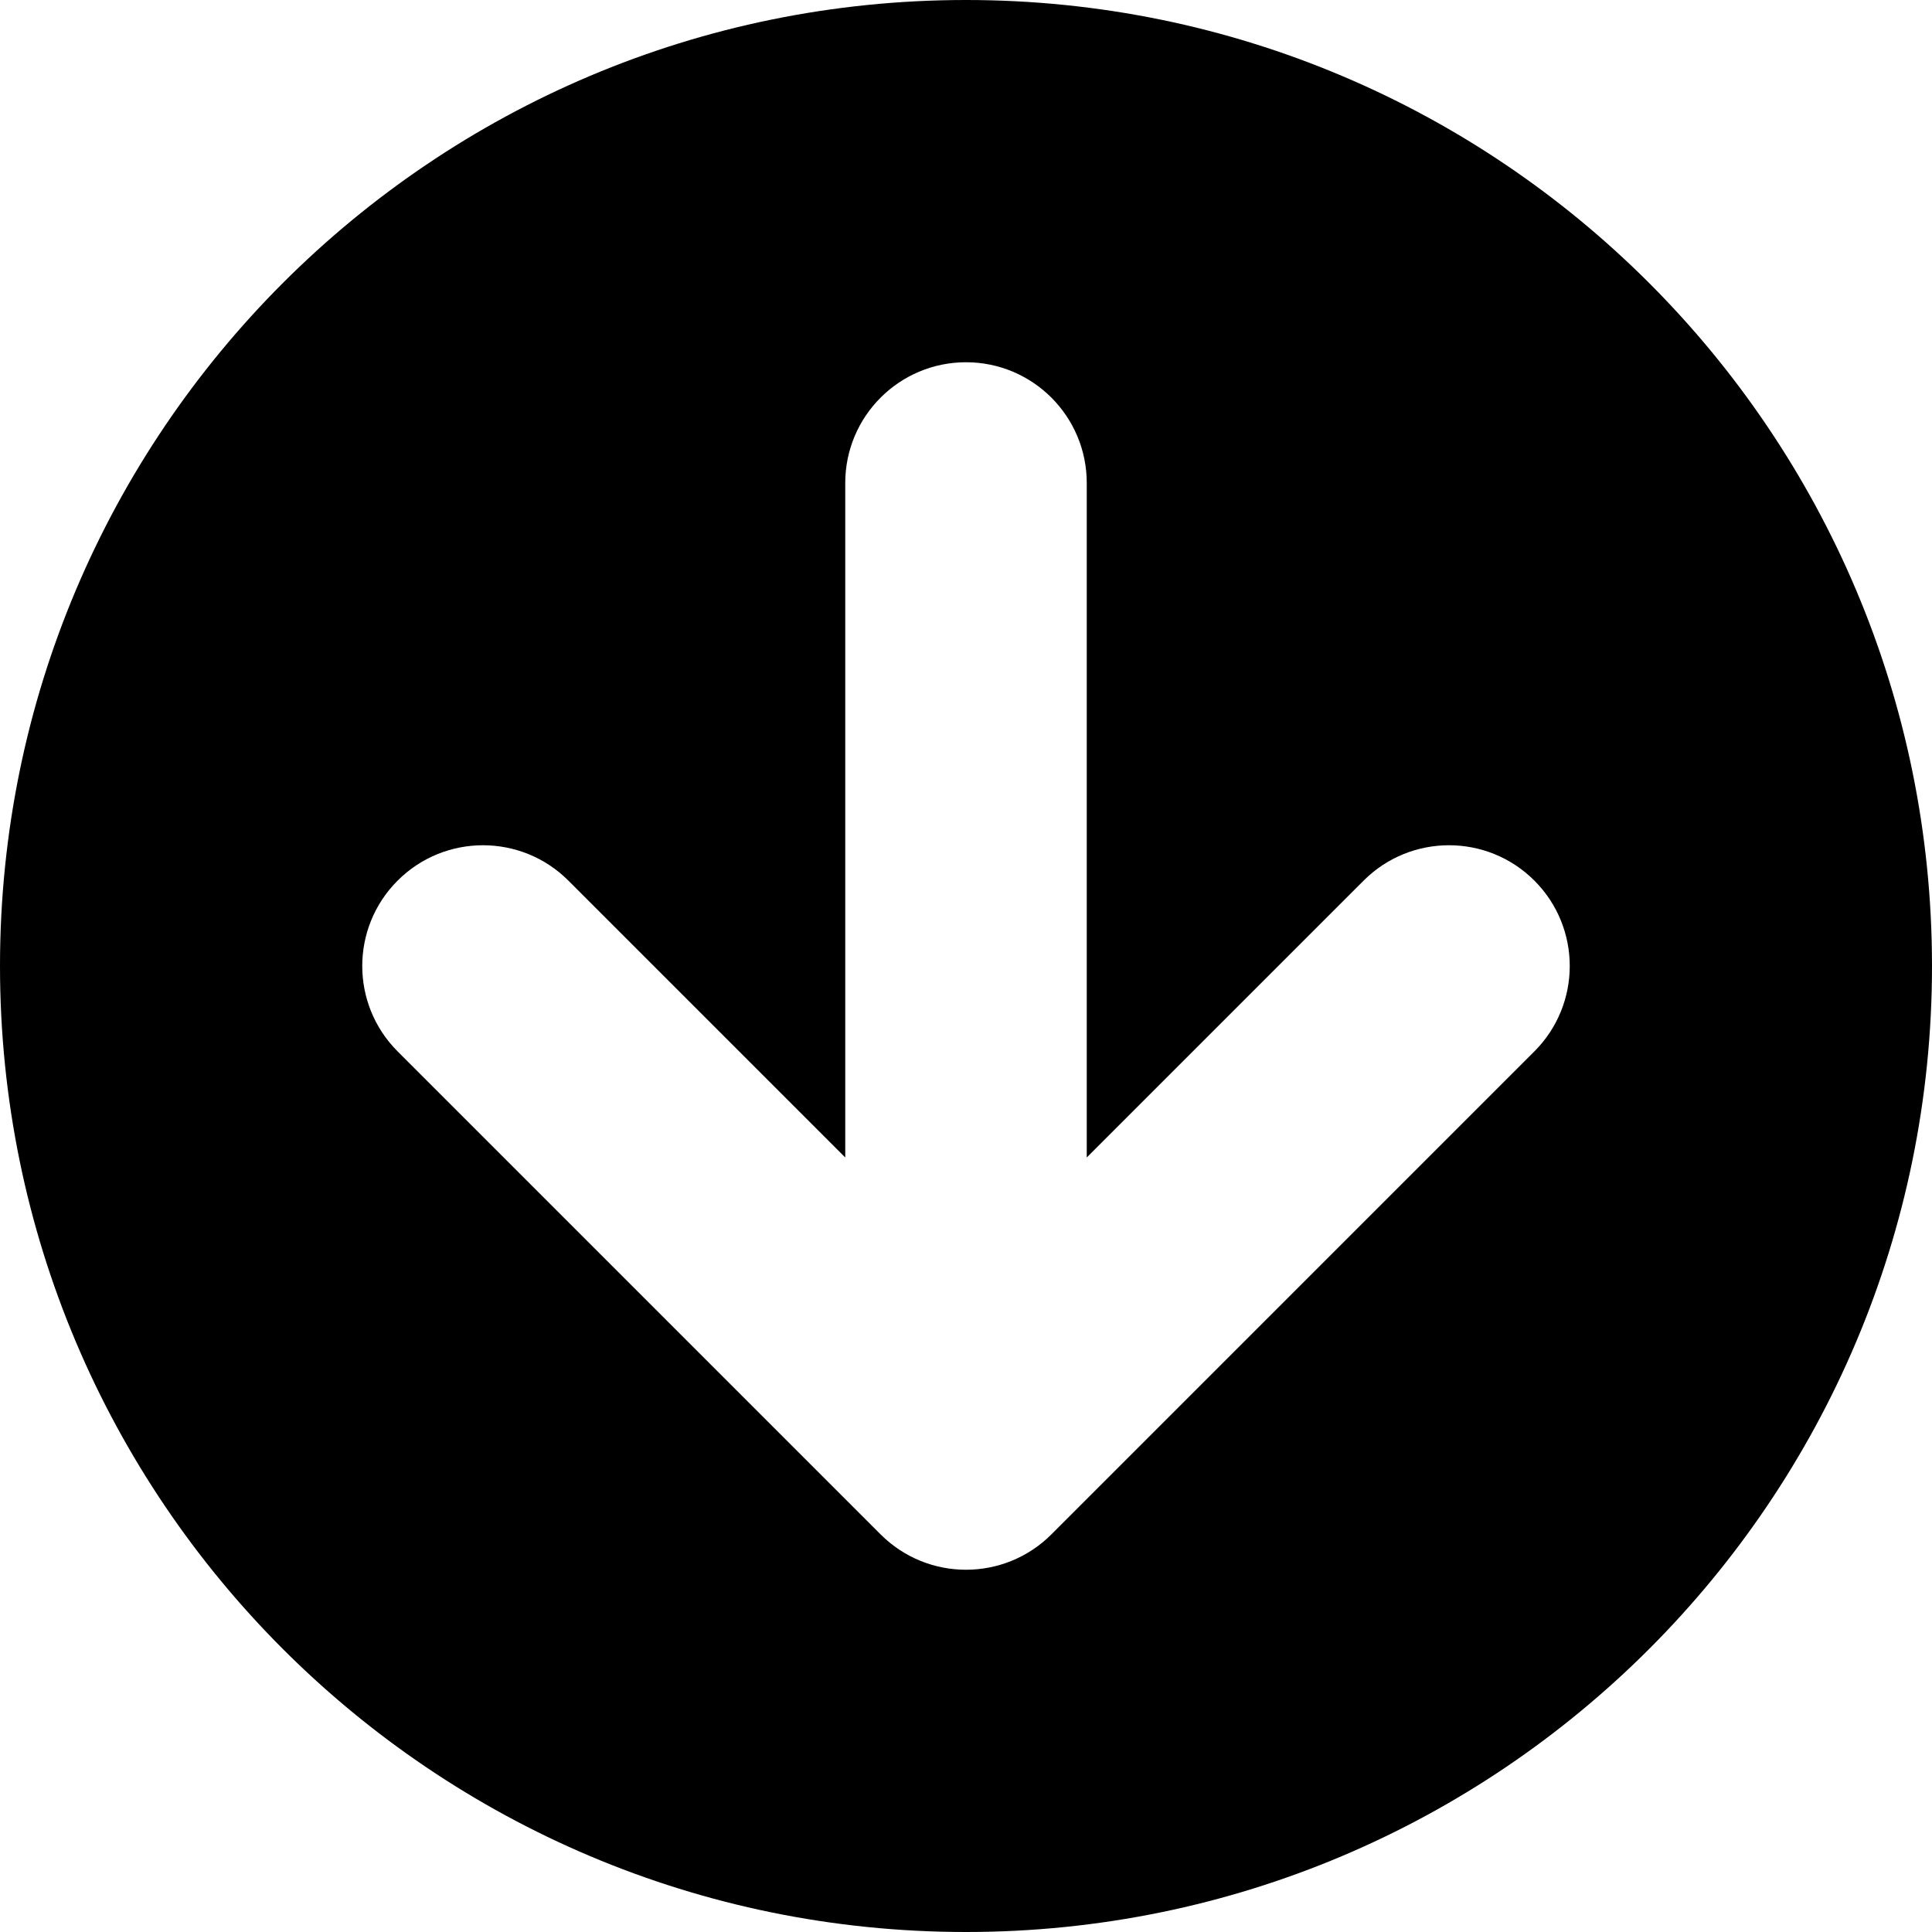
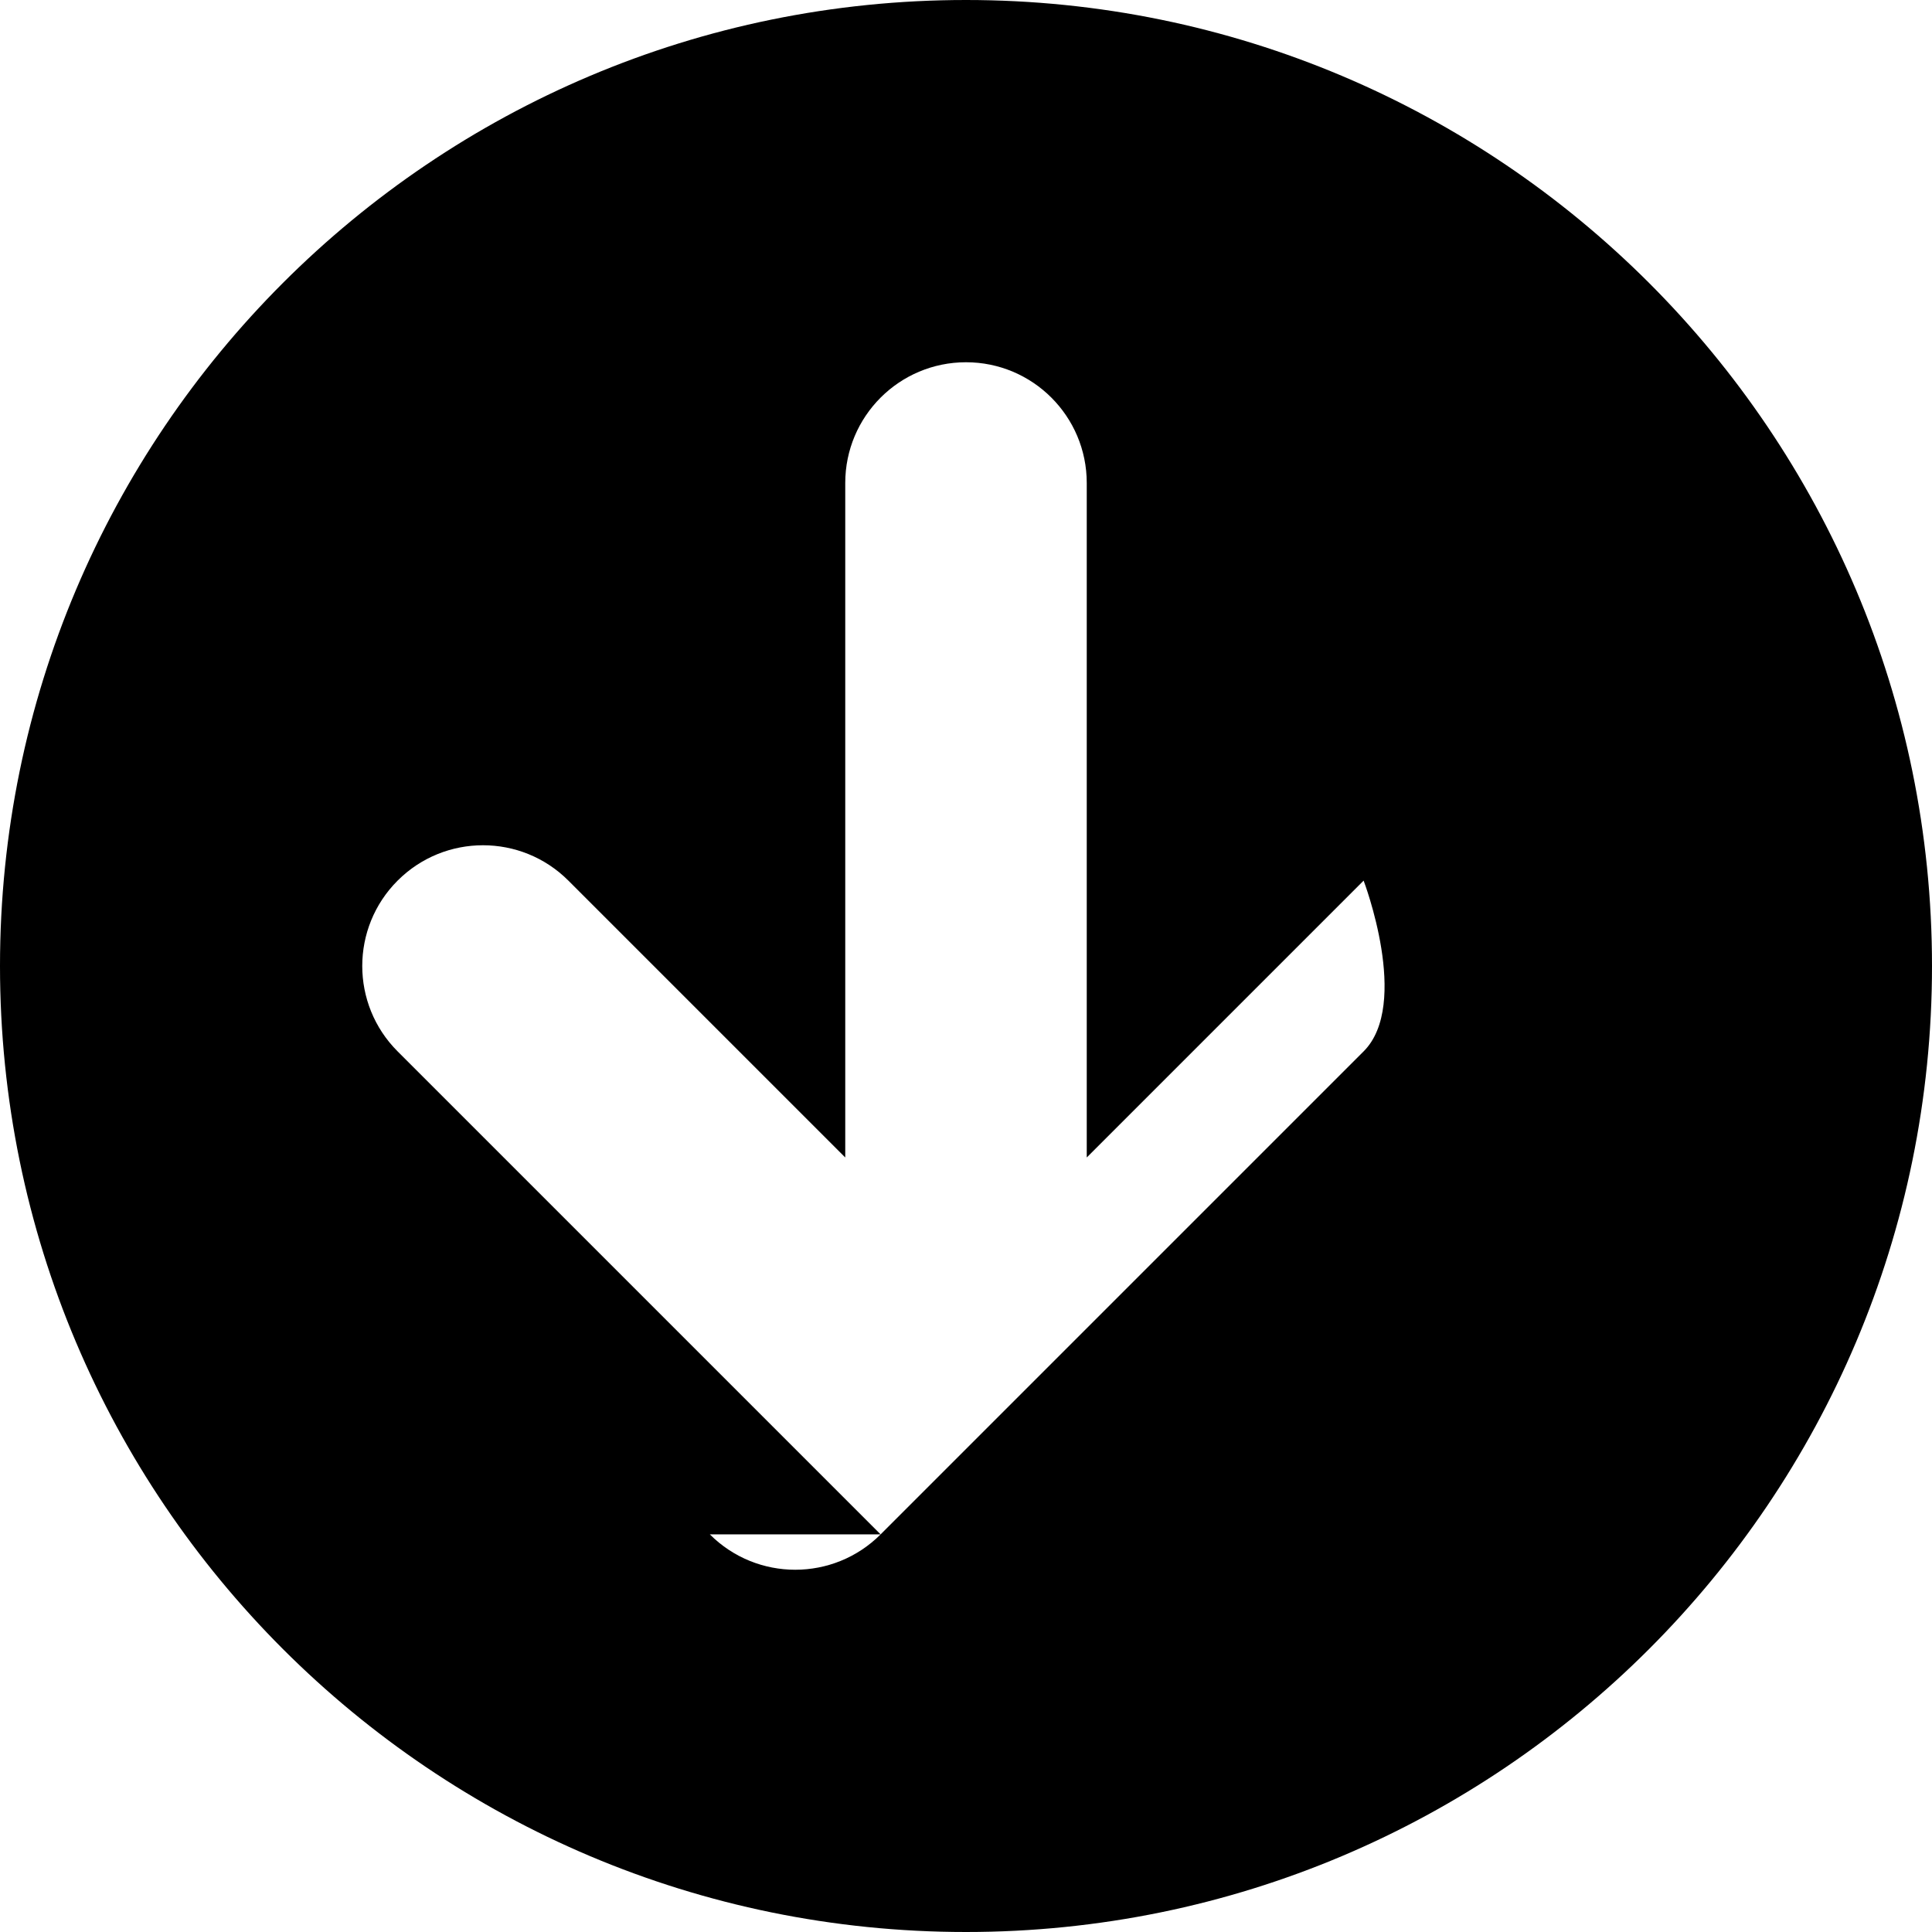
<svg xmlns="http://www.w3.org/2000/svg" viewBox="0 0 512 512">
-   <path d="M512 256c0-141.385-114.615-256-256-256s-256 114.615-256 256 114.615 256 256 256 256-114.615 256-256zm-278.628 150.628l-128-128.001c-6.248-6.248-9.372-14.438-9.372-22.627s3.124-16.379 9.372-22.627c12.497-12.497 32.759-12.497 45.256 0l73.372 73.372v-178.745c0-17.673 14.327-32 32-32 17.673 0 32 14.327 32 32v178.745l73.373-73.373c12.497-12.497 32.758-12.497 45.255 0s12.497 32.758 0 45.254l-128 128.001c-12.497 12.497-32.759 12.497-45.256.001z" />
+   <path d="M512 256c0-141.385-114.615-256-256-256s-256 114.615-256 256 114.615 256 256 256 256-114.615 256-256zm-278.628 150.628l-128-128.001c-6.248-6.248-9.372-14.438-9.372-22.627s3.124-16.379 9.372-22.627c12.497-12.497 32.759-12.497 45.256 0l73.372 73.372v-178.745c0-17.673 14.327-32 32-32 17.673 0 32 14.327 32 32v178.745l73.373-73.373s12.497 32.758 0 45.254l-128 128.001c-12.497 12.497-32.759 12.497-45.256.001z" />
</svg>